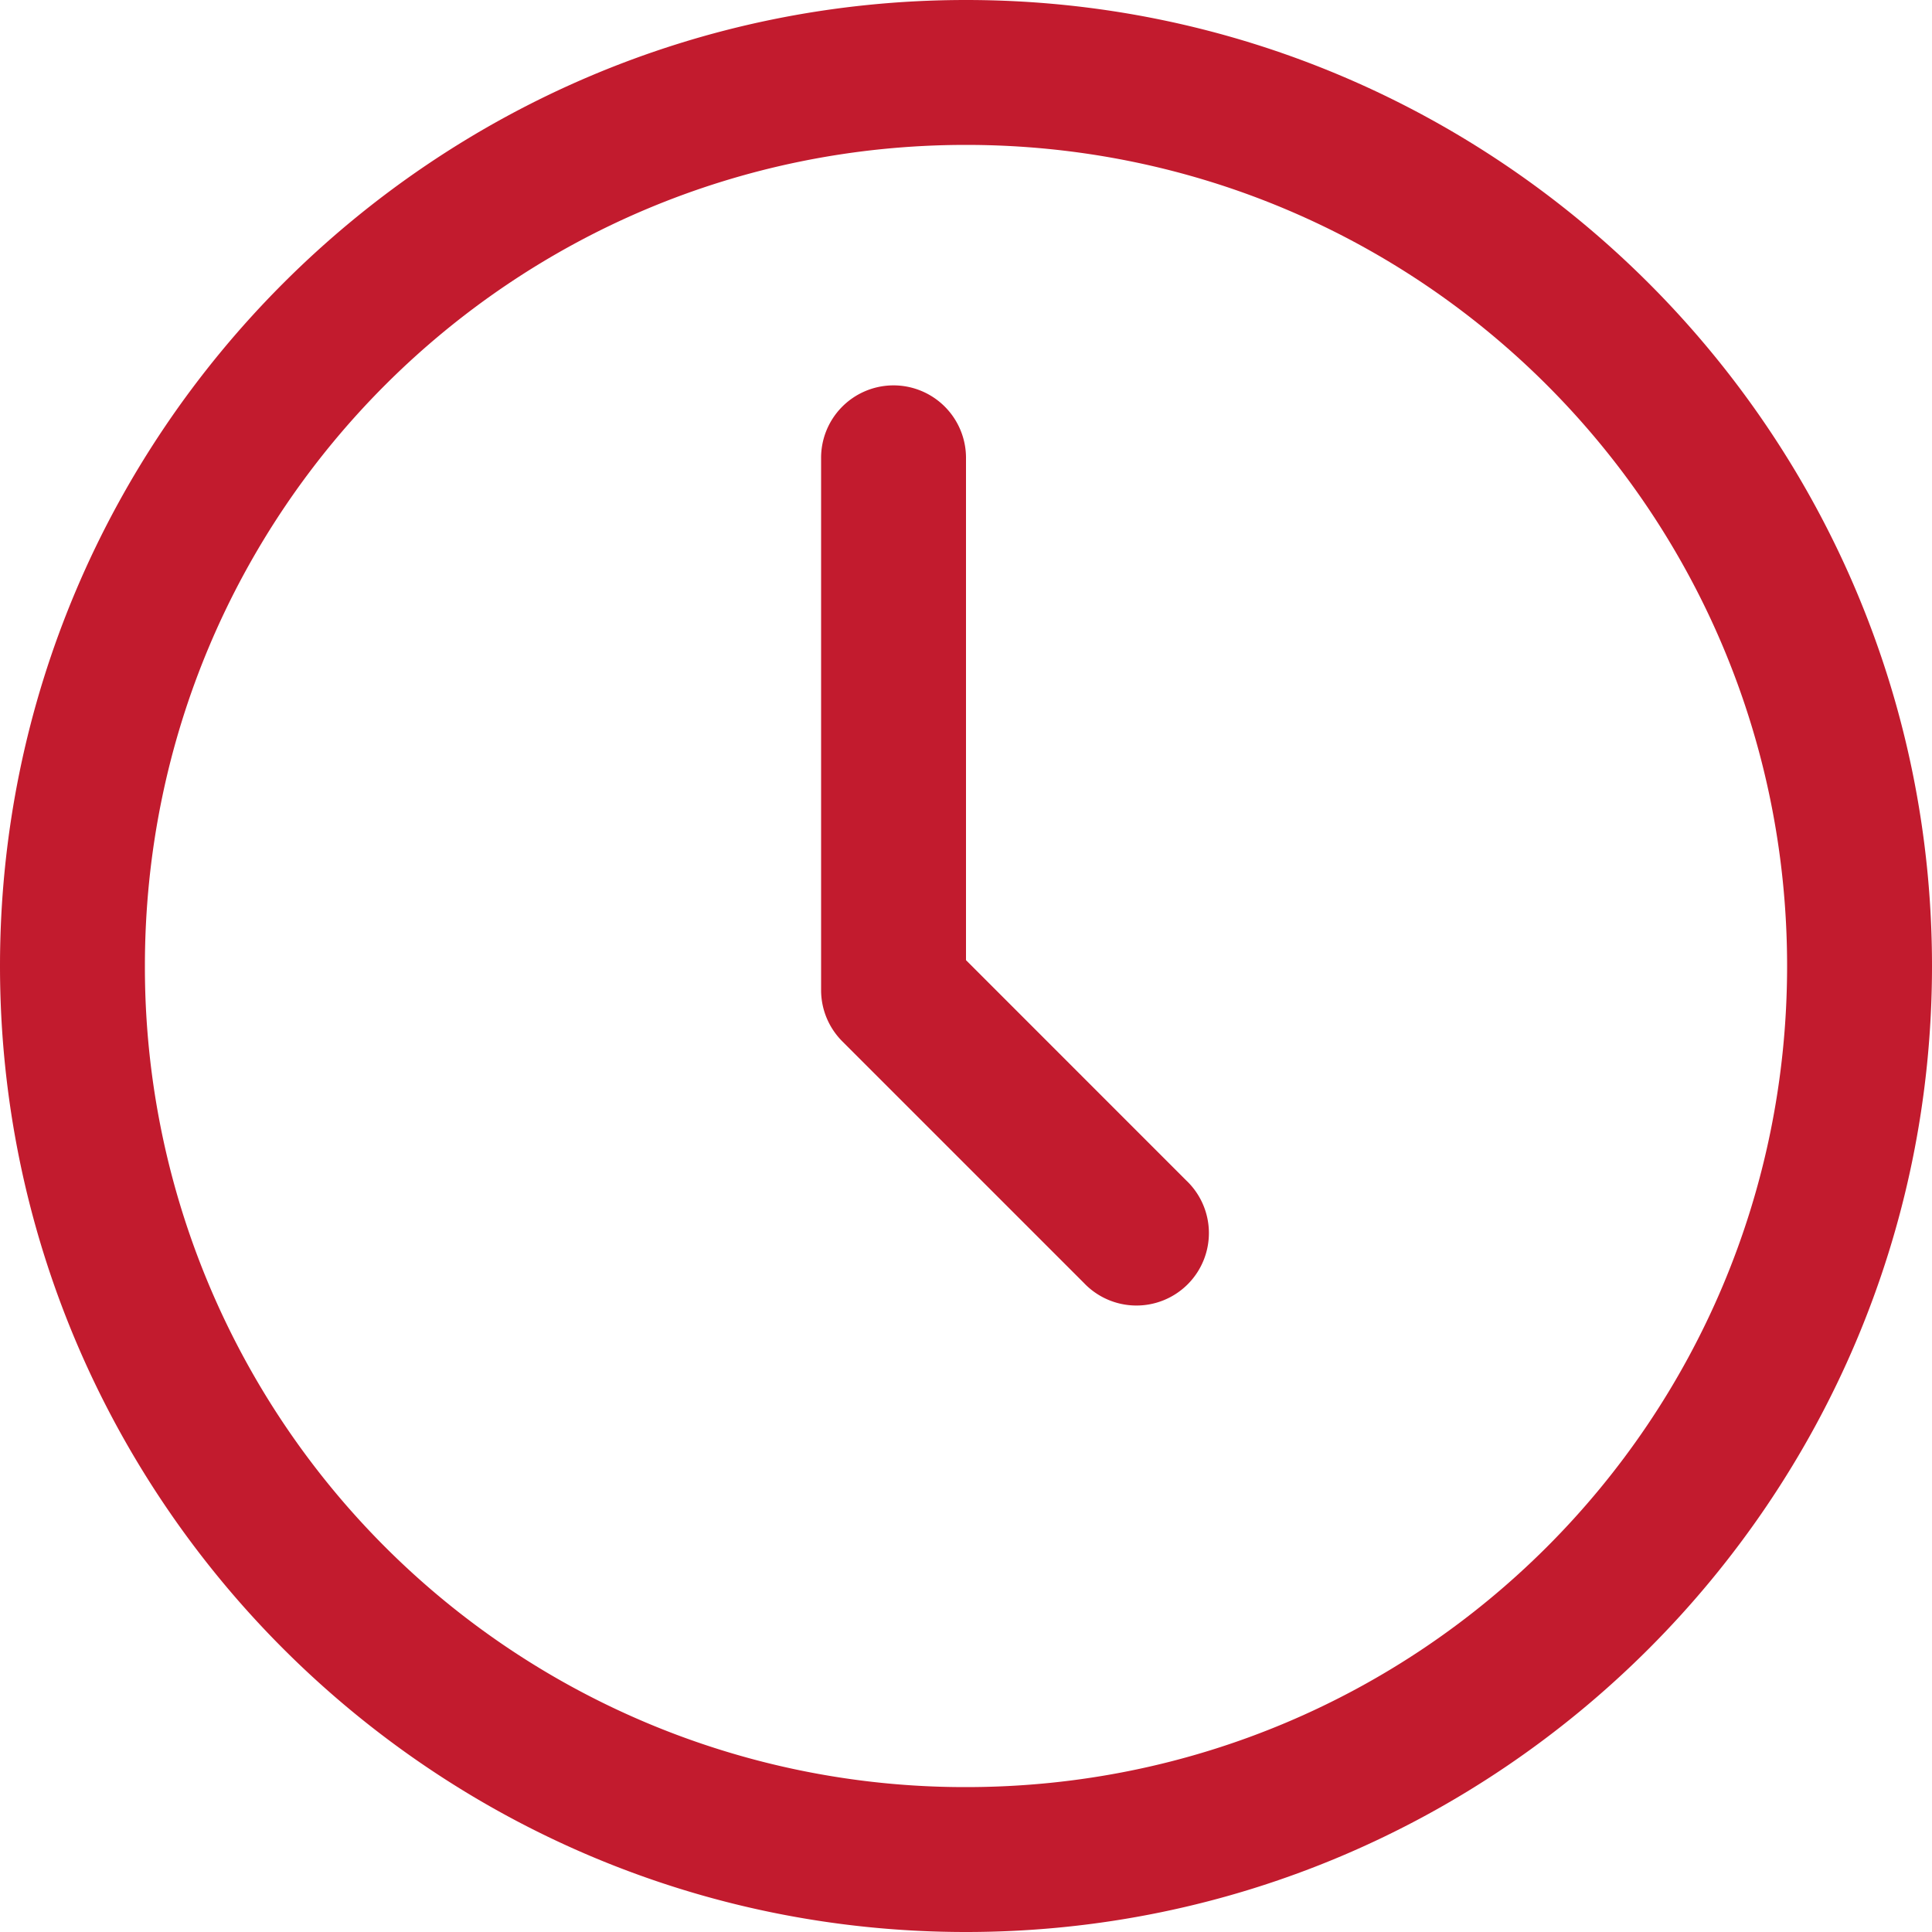
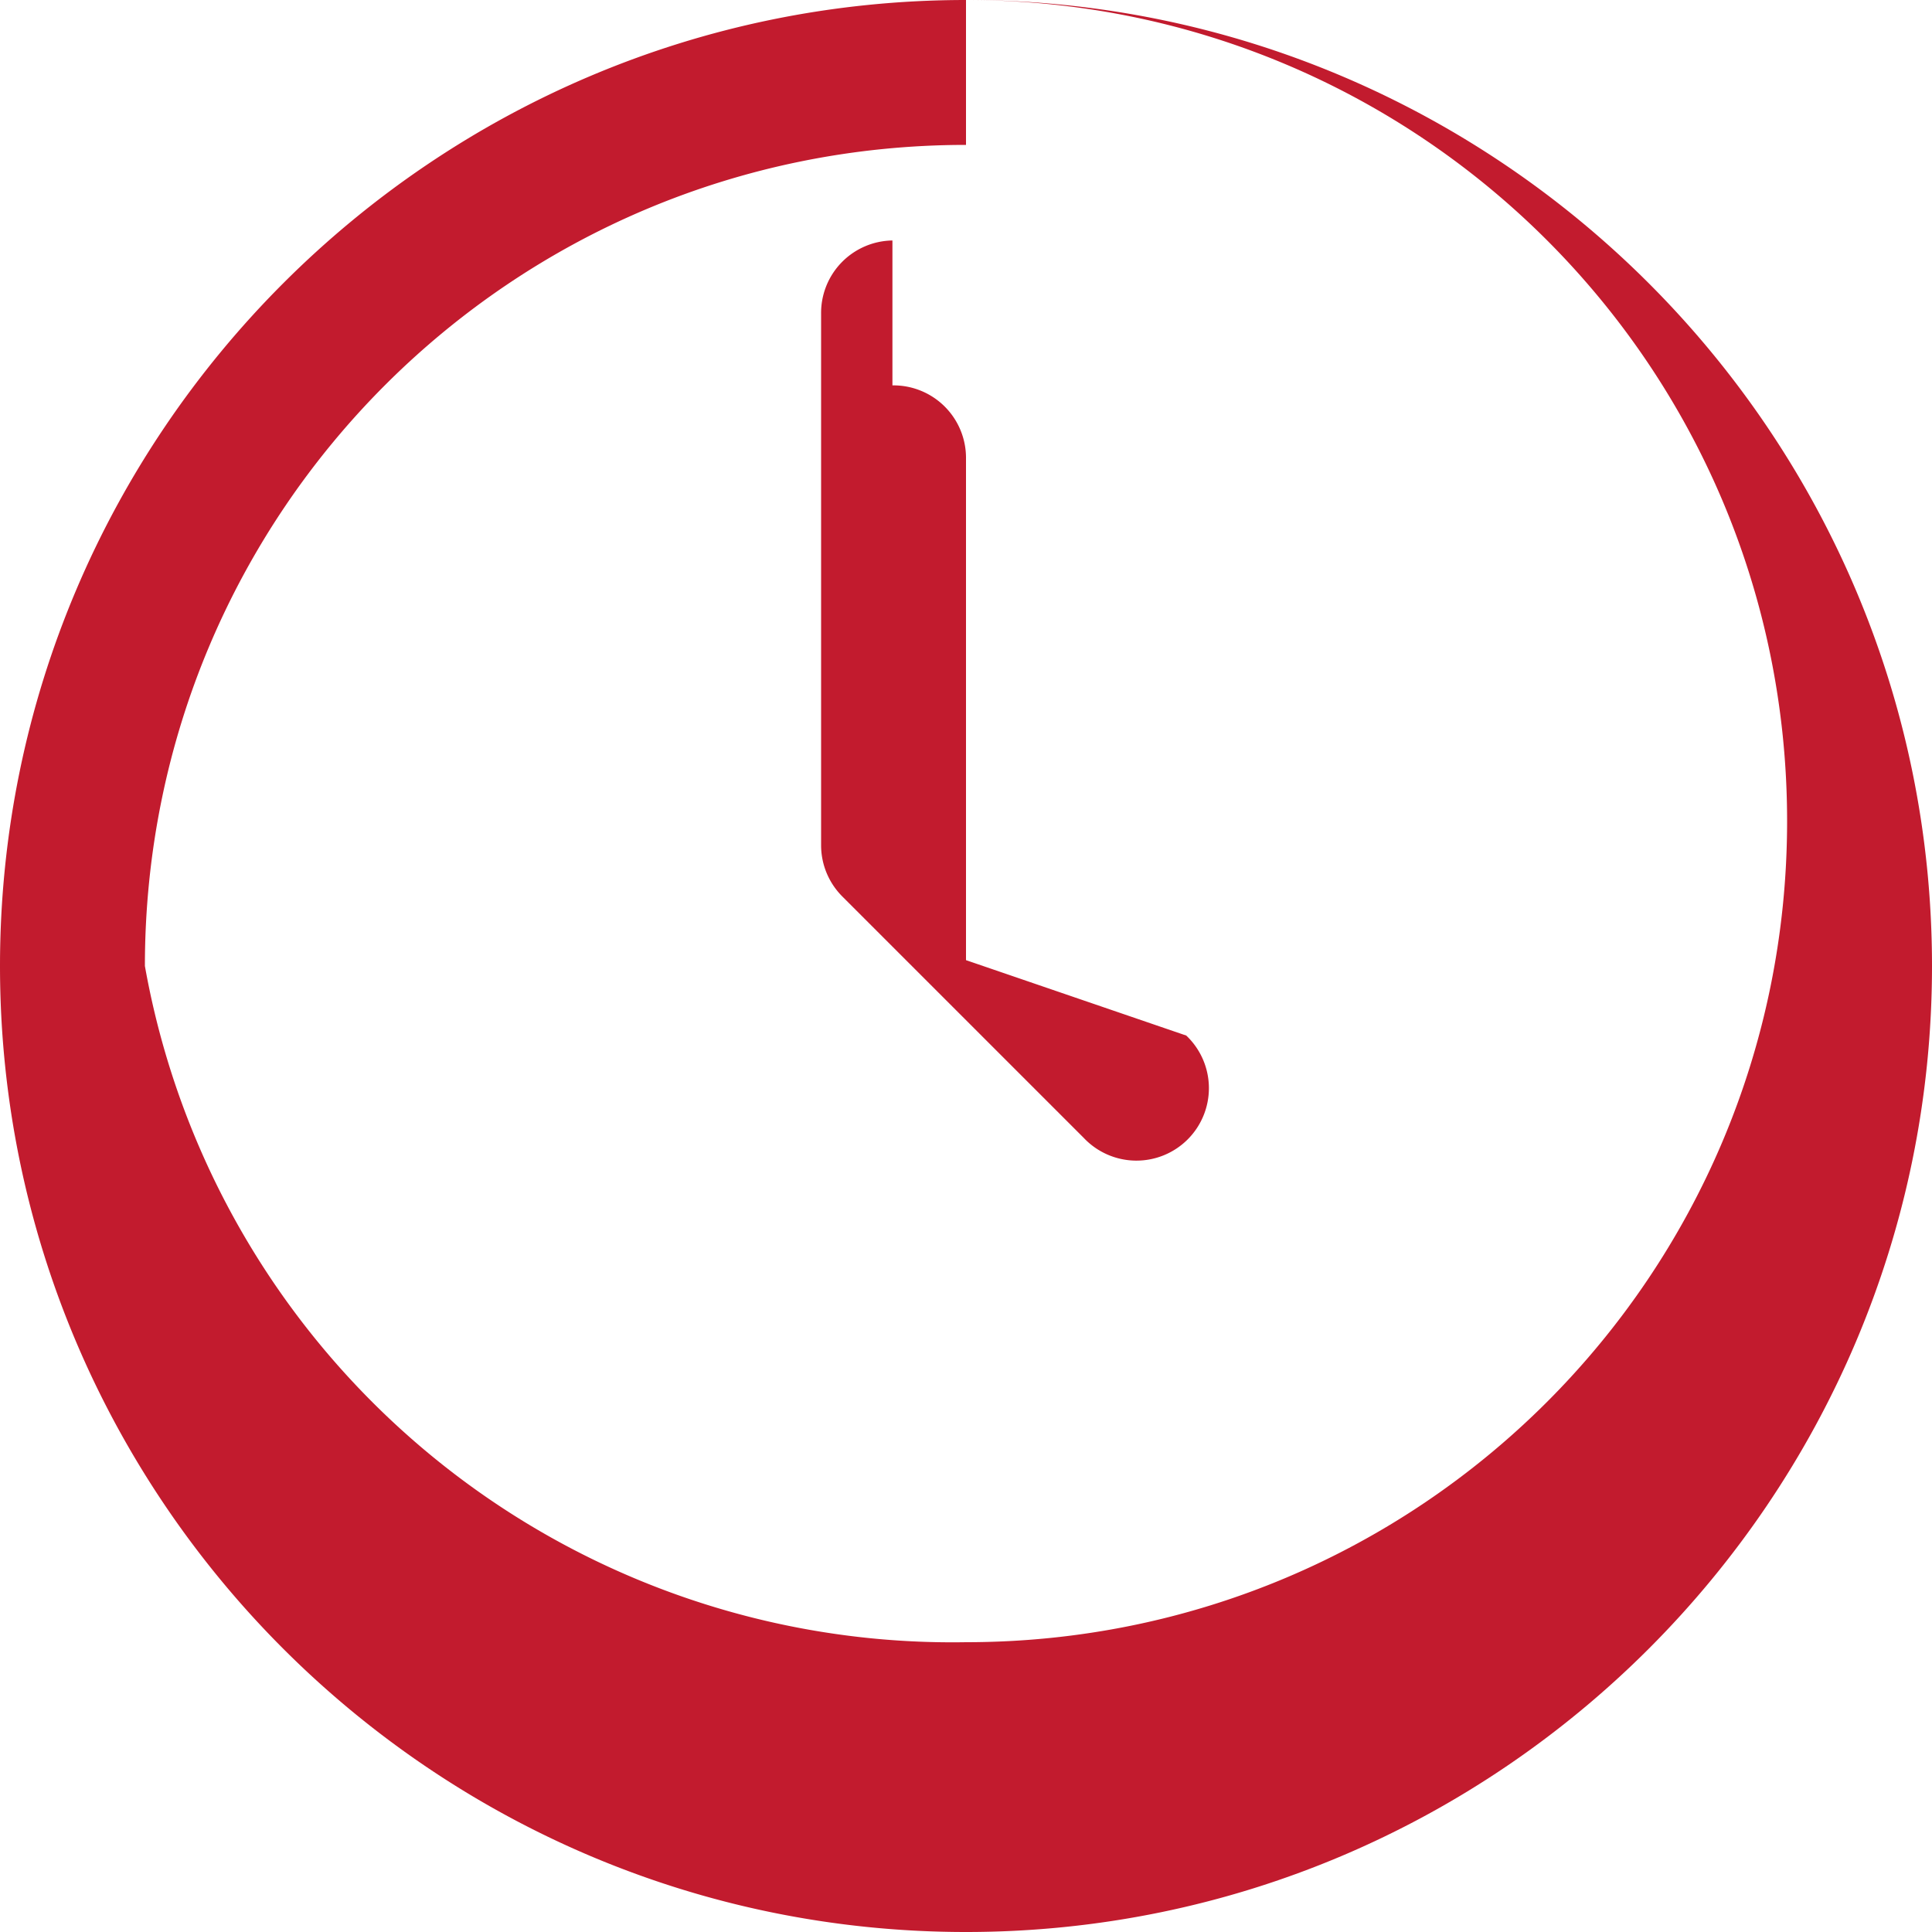
<svg xmlns="http://www.w3.org/2000/svg" width="38" height="38" fill="none">
-   <path d="M19 0C8.523 0 0 8.523 0 19s8.523 19 19 19 19-8.523 19-19S29.477 0 19 0Zm0 2.85c8.936 0 16.15 7.214 16.15 16.15 0 8.936-7.214 16.15-16.15 16.15A16.128 16.128 0 0 1 2.85 19c0-8.936 7.214-16.15 16.15-16.15Zm-1.447 4.73a1.425 1.425 0 0 0-1.403 1.445v10.45c0 .378.15.74.418 1.008l4.75 4.75a1.425 1.425 0 1 0 2.014-2.015L19 18.885v-9.86a1.426 1.426 0 0 0-1.447-1.445Z" fill="#C21B2E" />
+   <path d="M19 0C8.523 0 0 8.523 0 19s8.523 19 19 19 19-8.523 19-19S29.477 0 19 0Zc8.936 0 16.15 7.214 16.15 16.15 0 8.936-7.214 16.15-16.15 16.15A16.128 16.128 0 0 1 2.85 19c0-8.936 7.214-16.15 16.15-16.15Zm-1.447 4.73a1.425 1.425 0 0 0-1.403 1.445v10.45c0 .378.15.74.418 1.008l4.75 4.75a1.425 1.425 0 1 0 2.014-2.015L19 18.885v-9.86a1.426 1.426 0 0 0-1.447-1.445Z" fill="#C21B2E" />
</svg>